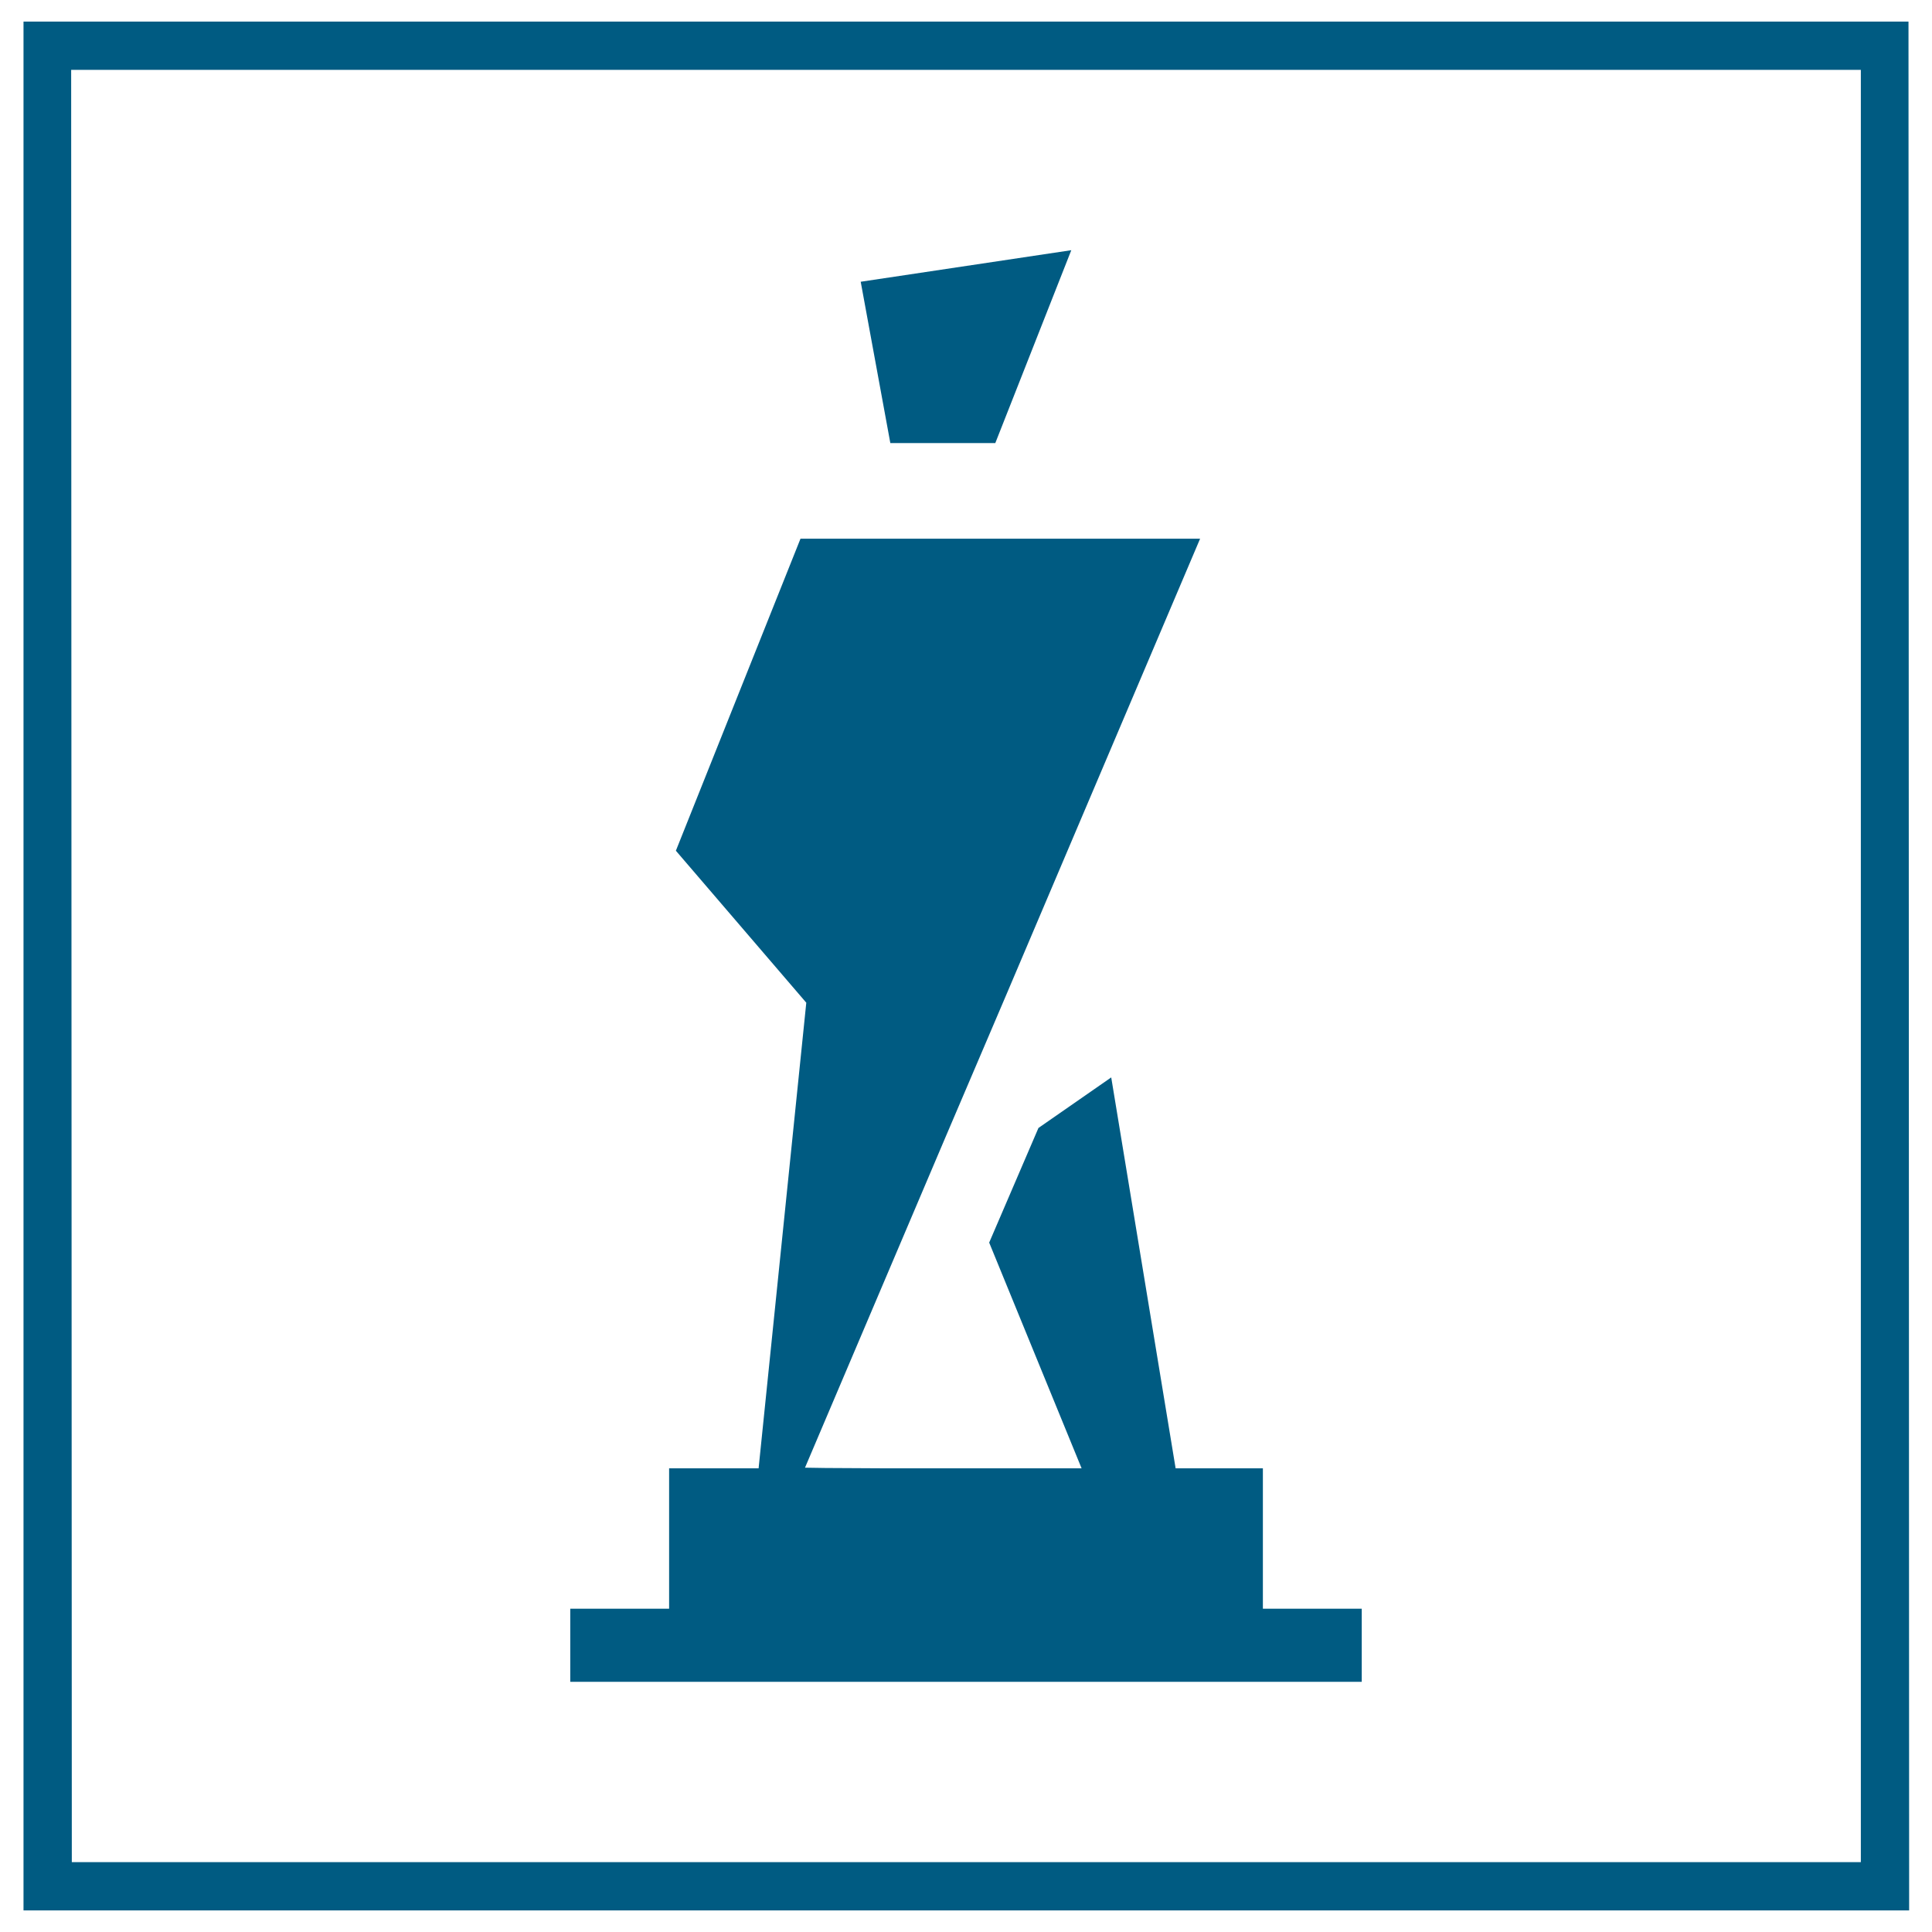
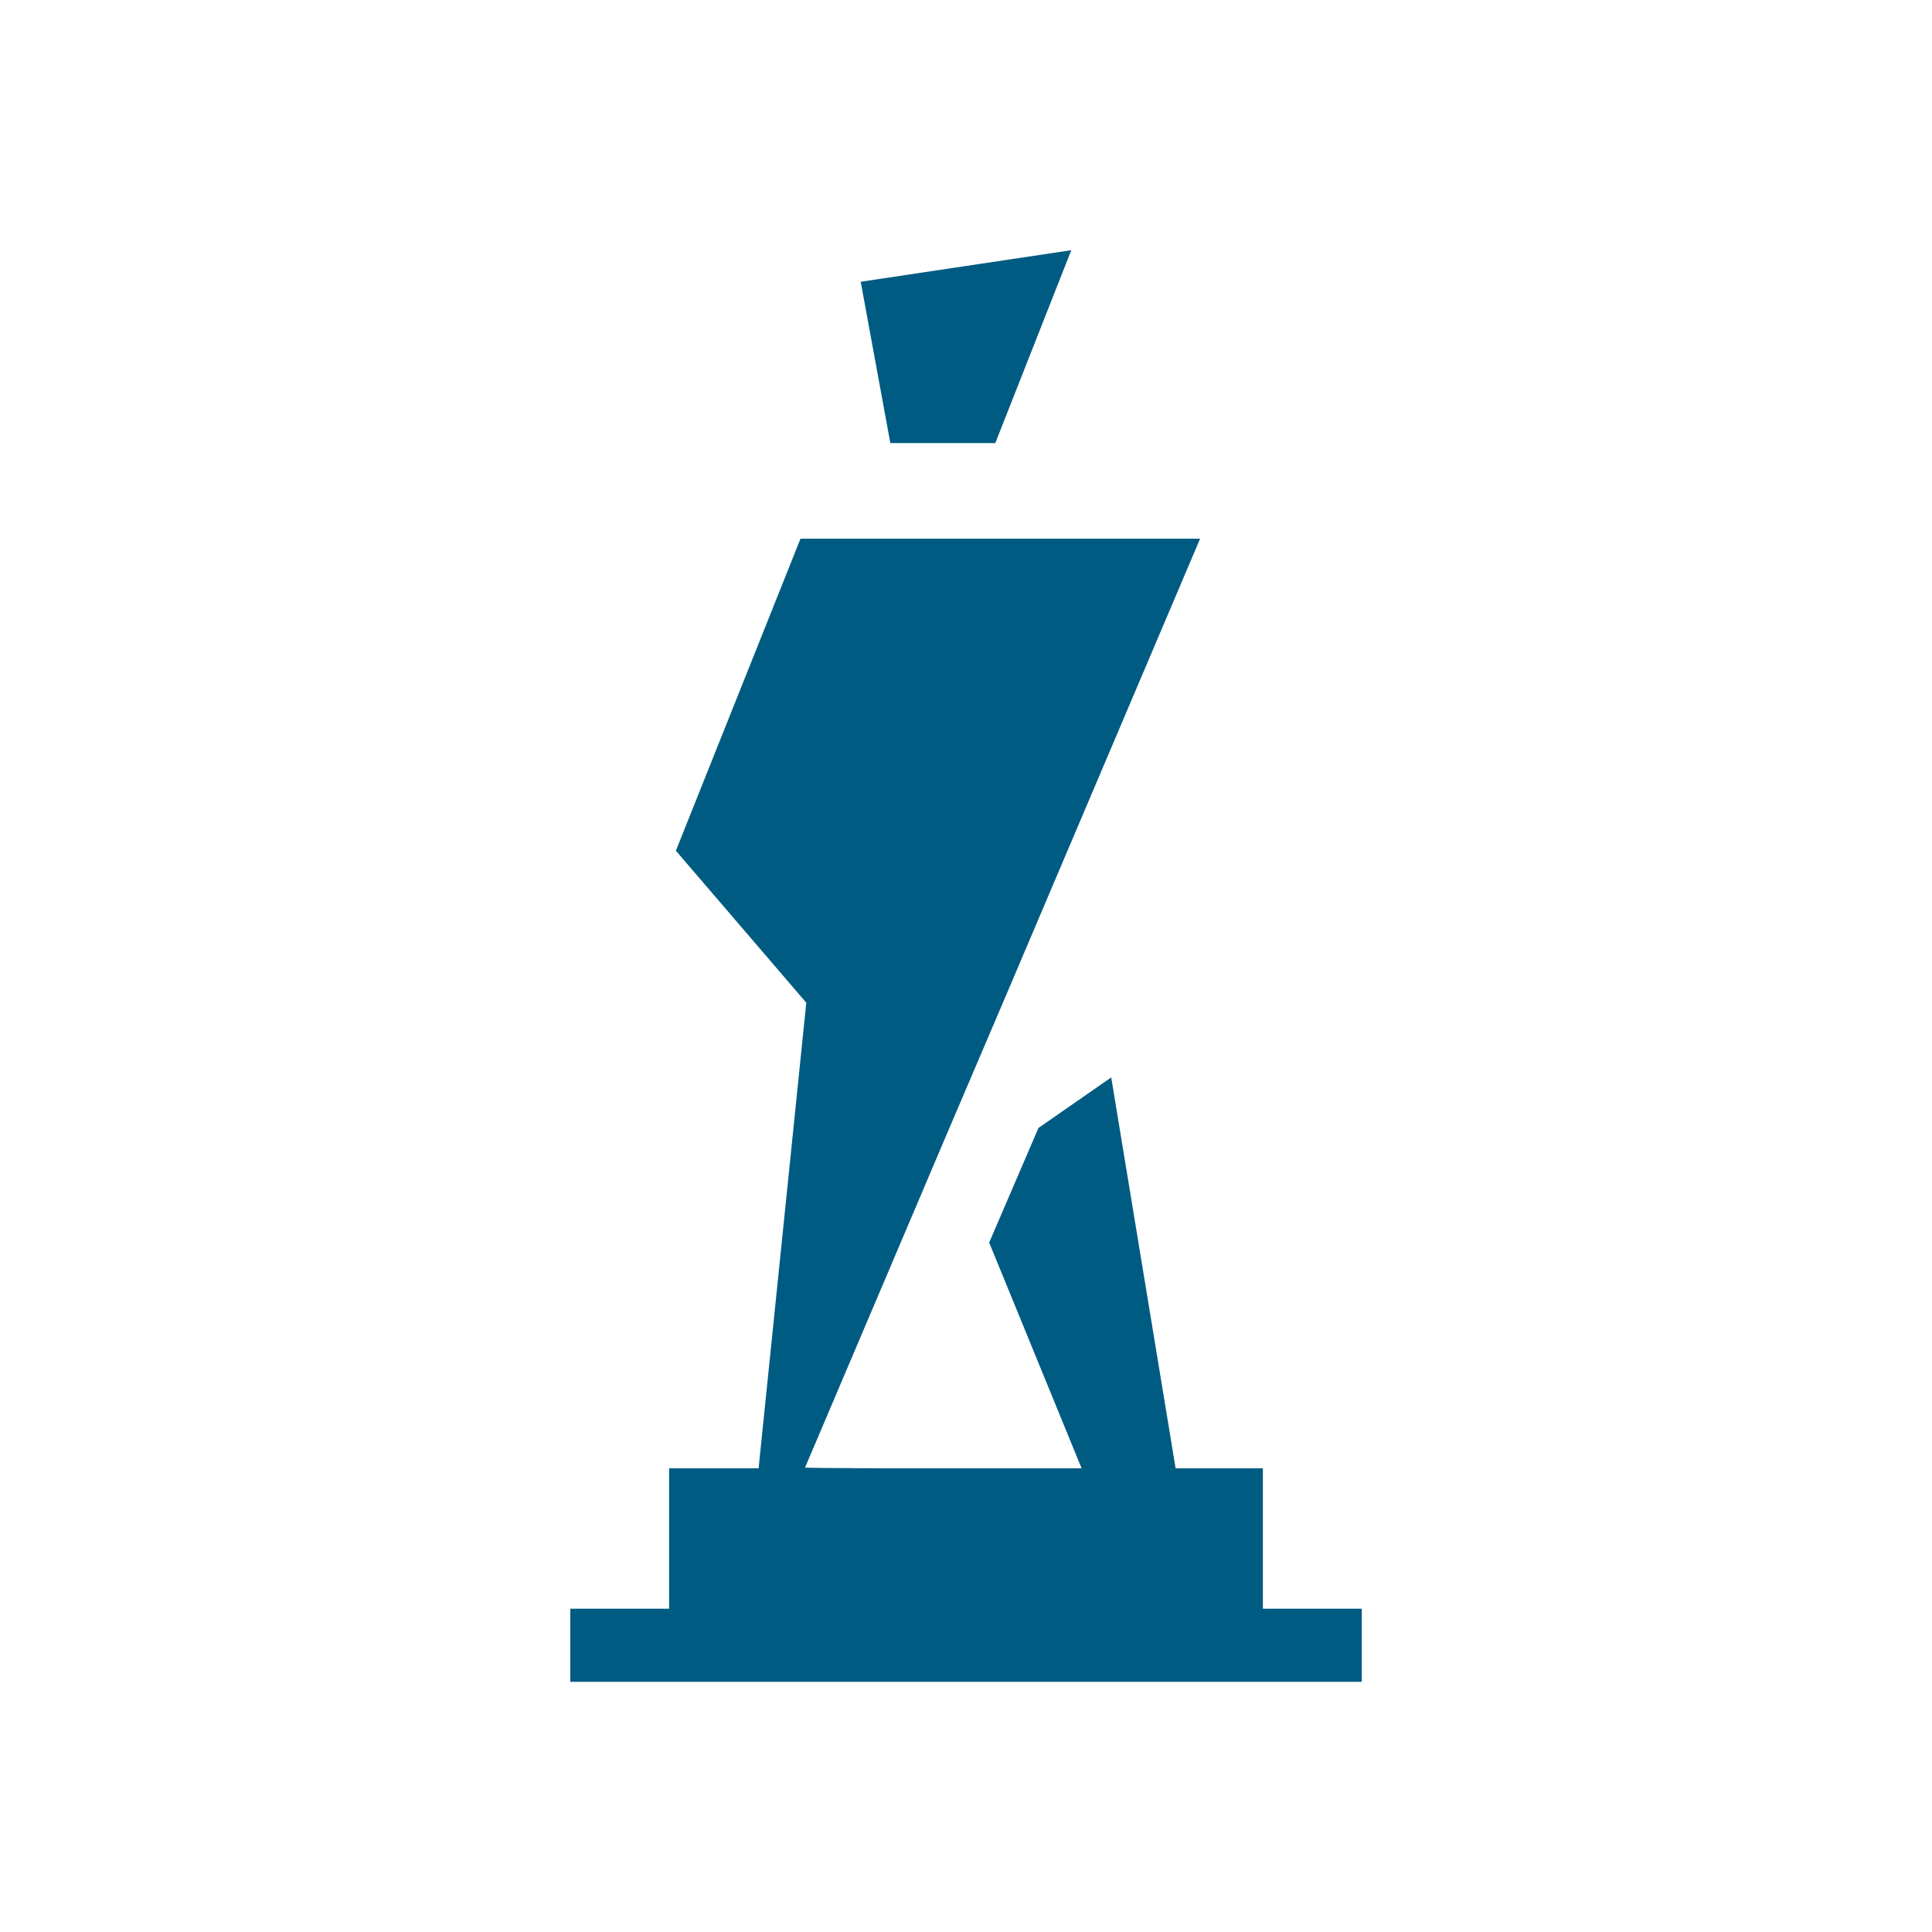
<svg xmlns="http://www.w3.org/2000/svg" viewBox="0 0 60 60">
  <defs>
    <style>.cls-1{fill:#005b82;}</style>
  </defs>
  <title>icone_hover</title>
  <g id="guide">
-     <path class="cls-1" d="M59.29,59.33H.73V.67H59.27ZM2.23,57.83H57.79V2.17H2.21Z" />
    <polygon class="cls-1" points="42.29 52.23 17.71 52.23 17.71 49.96 20.78 49.96 20.78 45.6 23.56 45.6 23.56 45.59 25.04 31.14 20.99 26.42 24.86 16.73 37.27 16.73 31.27 30.85 29.37 35.3 25 45.58 25.64 45.59 27.47 45.6 27.71 45.6 27.71 45.6 33.59 45.6 30.72 38.59 32.25 35.03 34.51 33.46 36.51 45.6 39.22 45.6 39.22 49.96 42.29 49.96 42.29 52.23" />
    <polygon class="cls-1" points="33.27 7.77 30.91 13.76 27.65 13.76 26.73 8.75 33.27 7.77" />
  </g>
</svg>